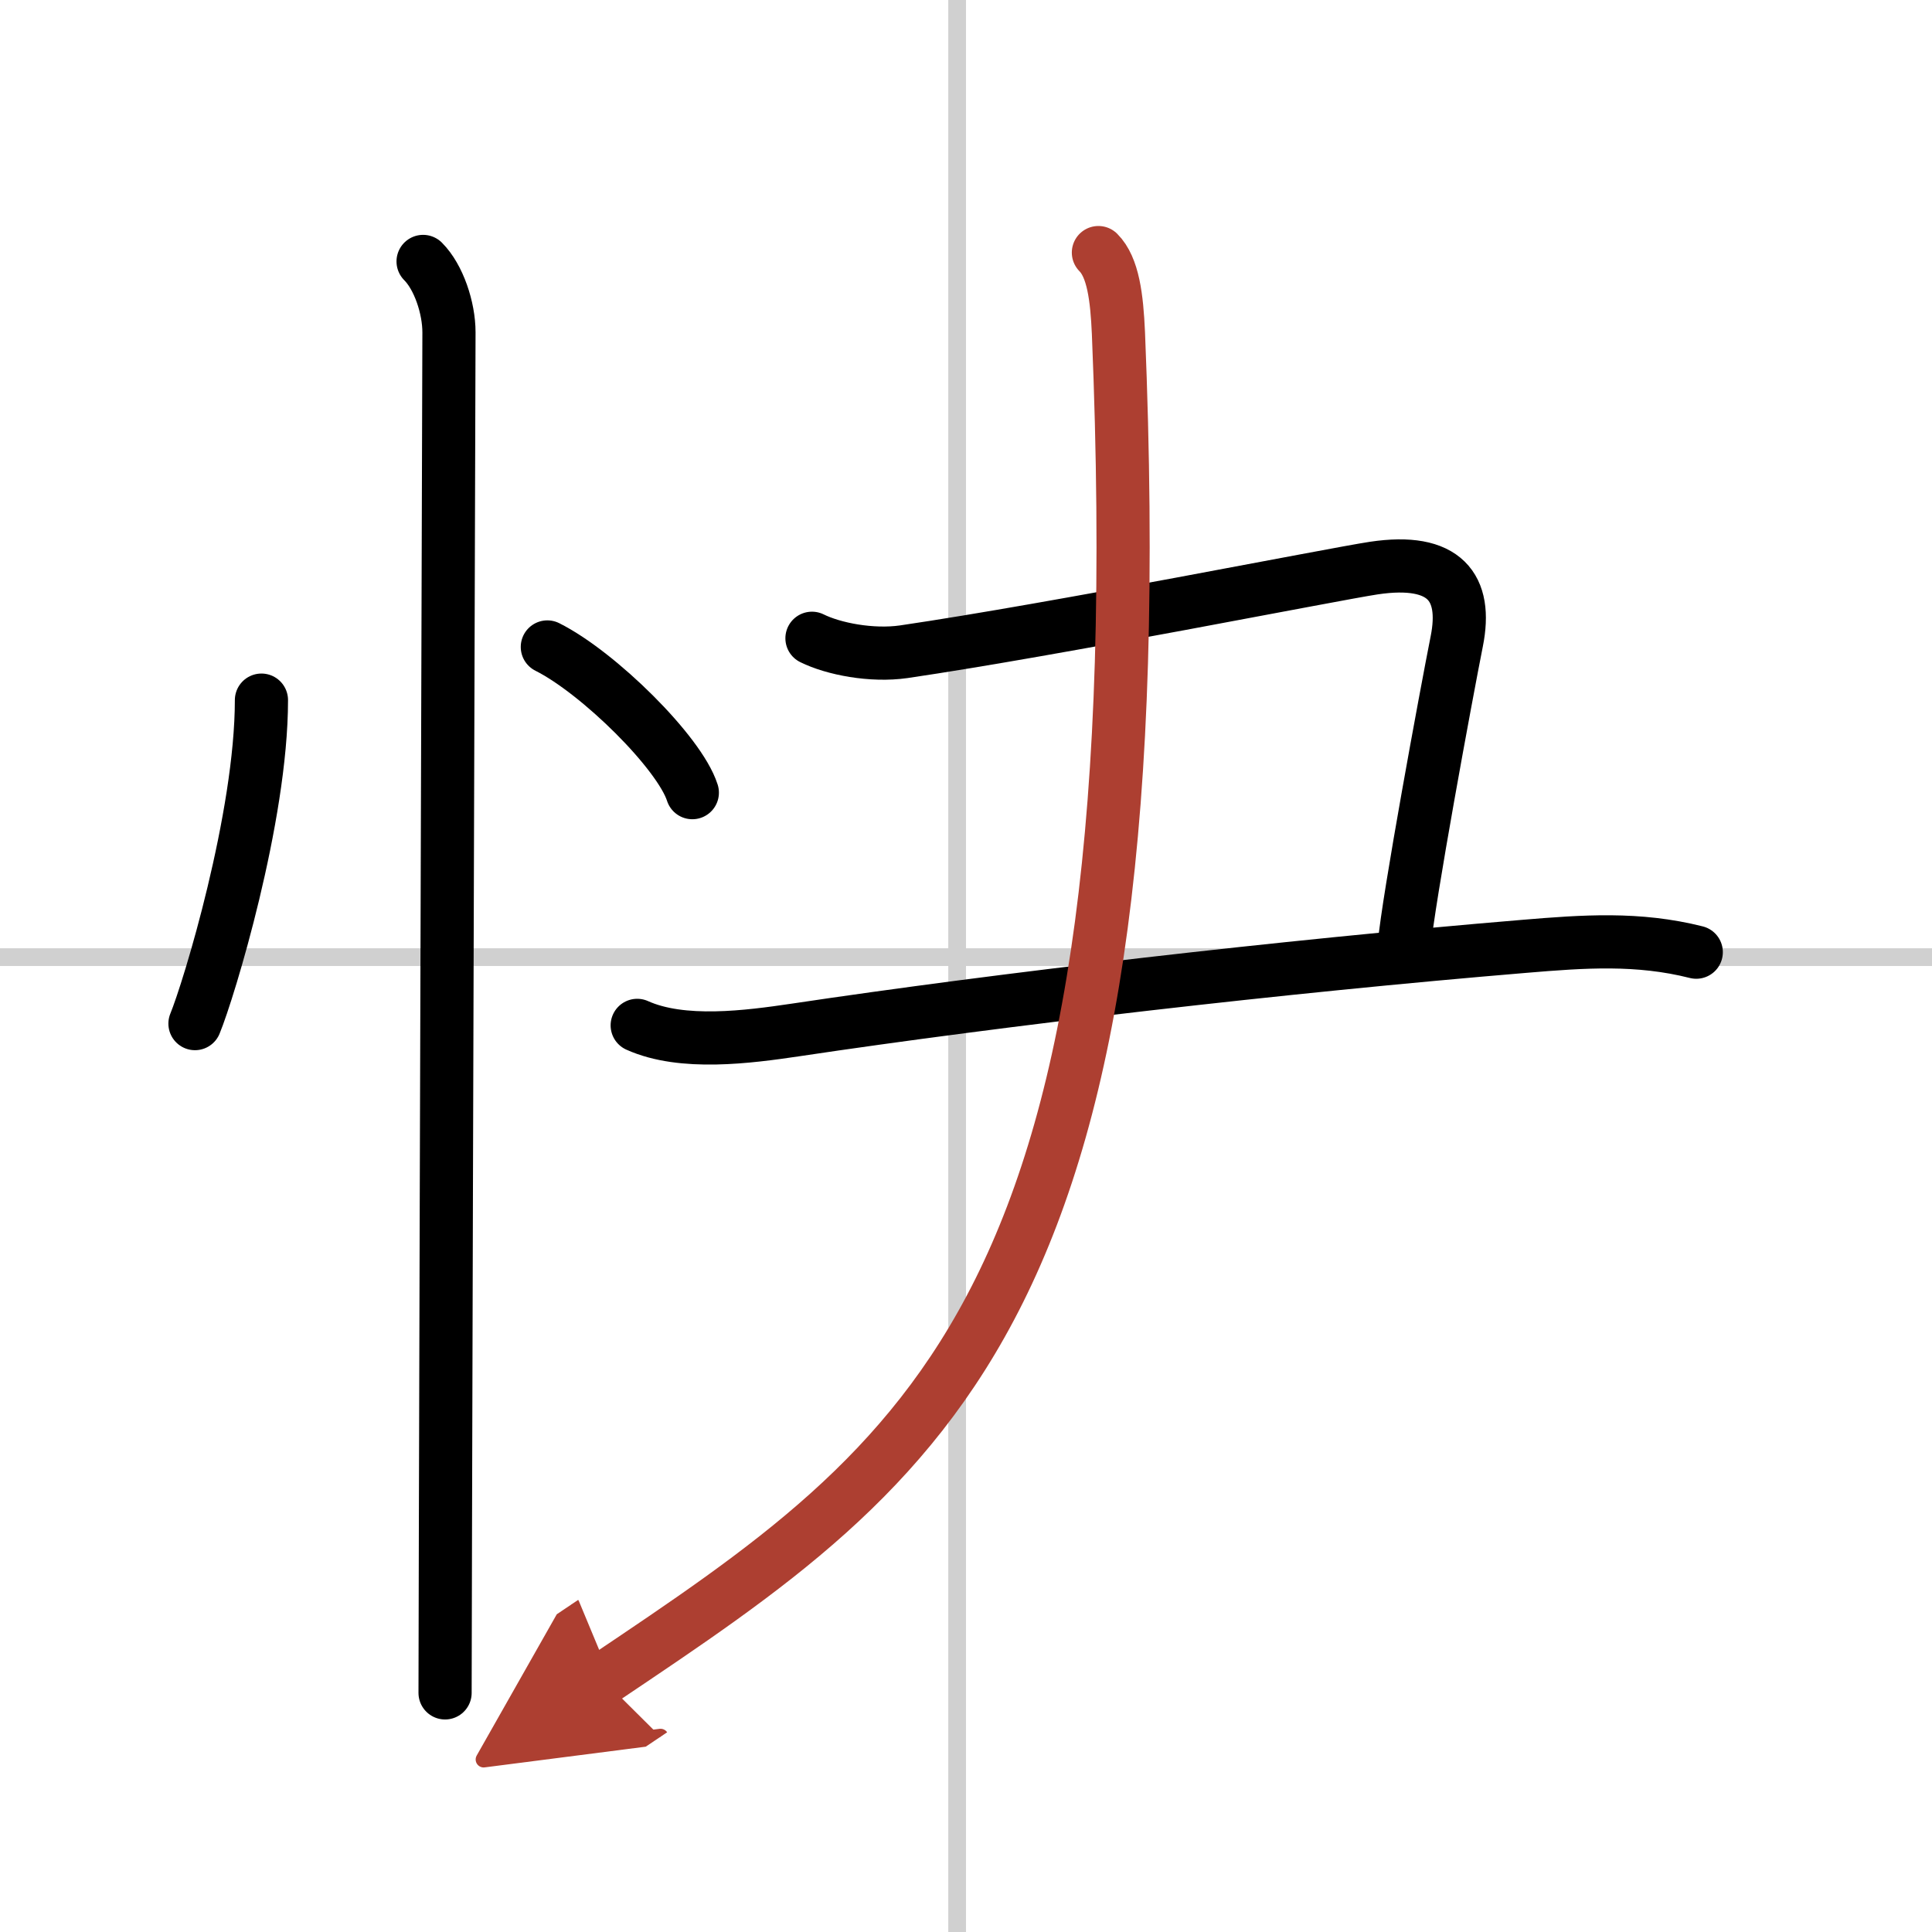
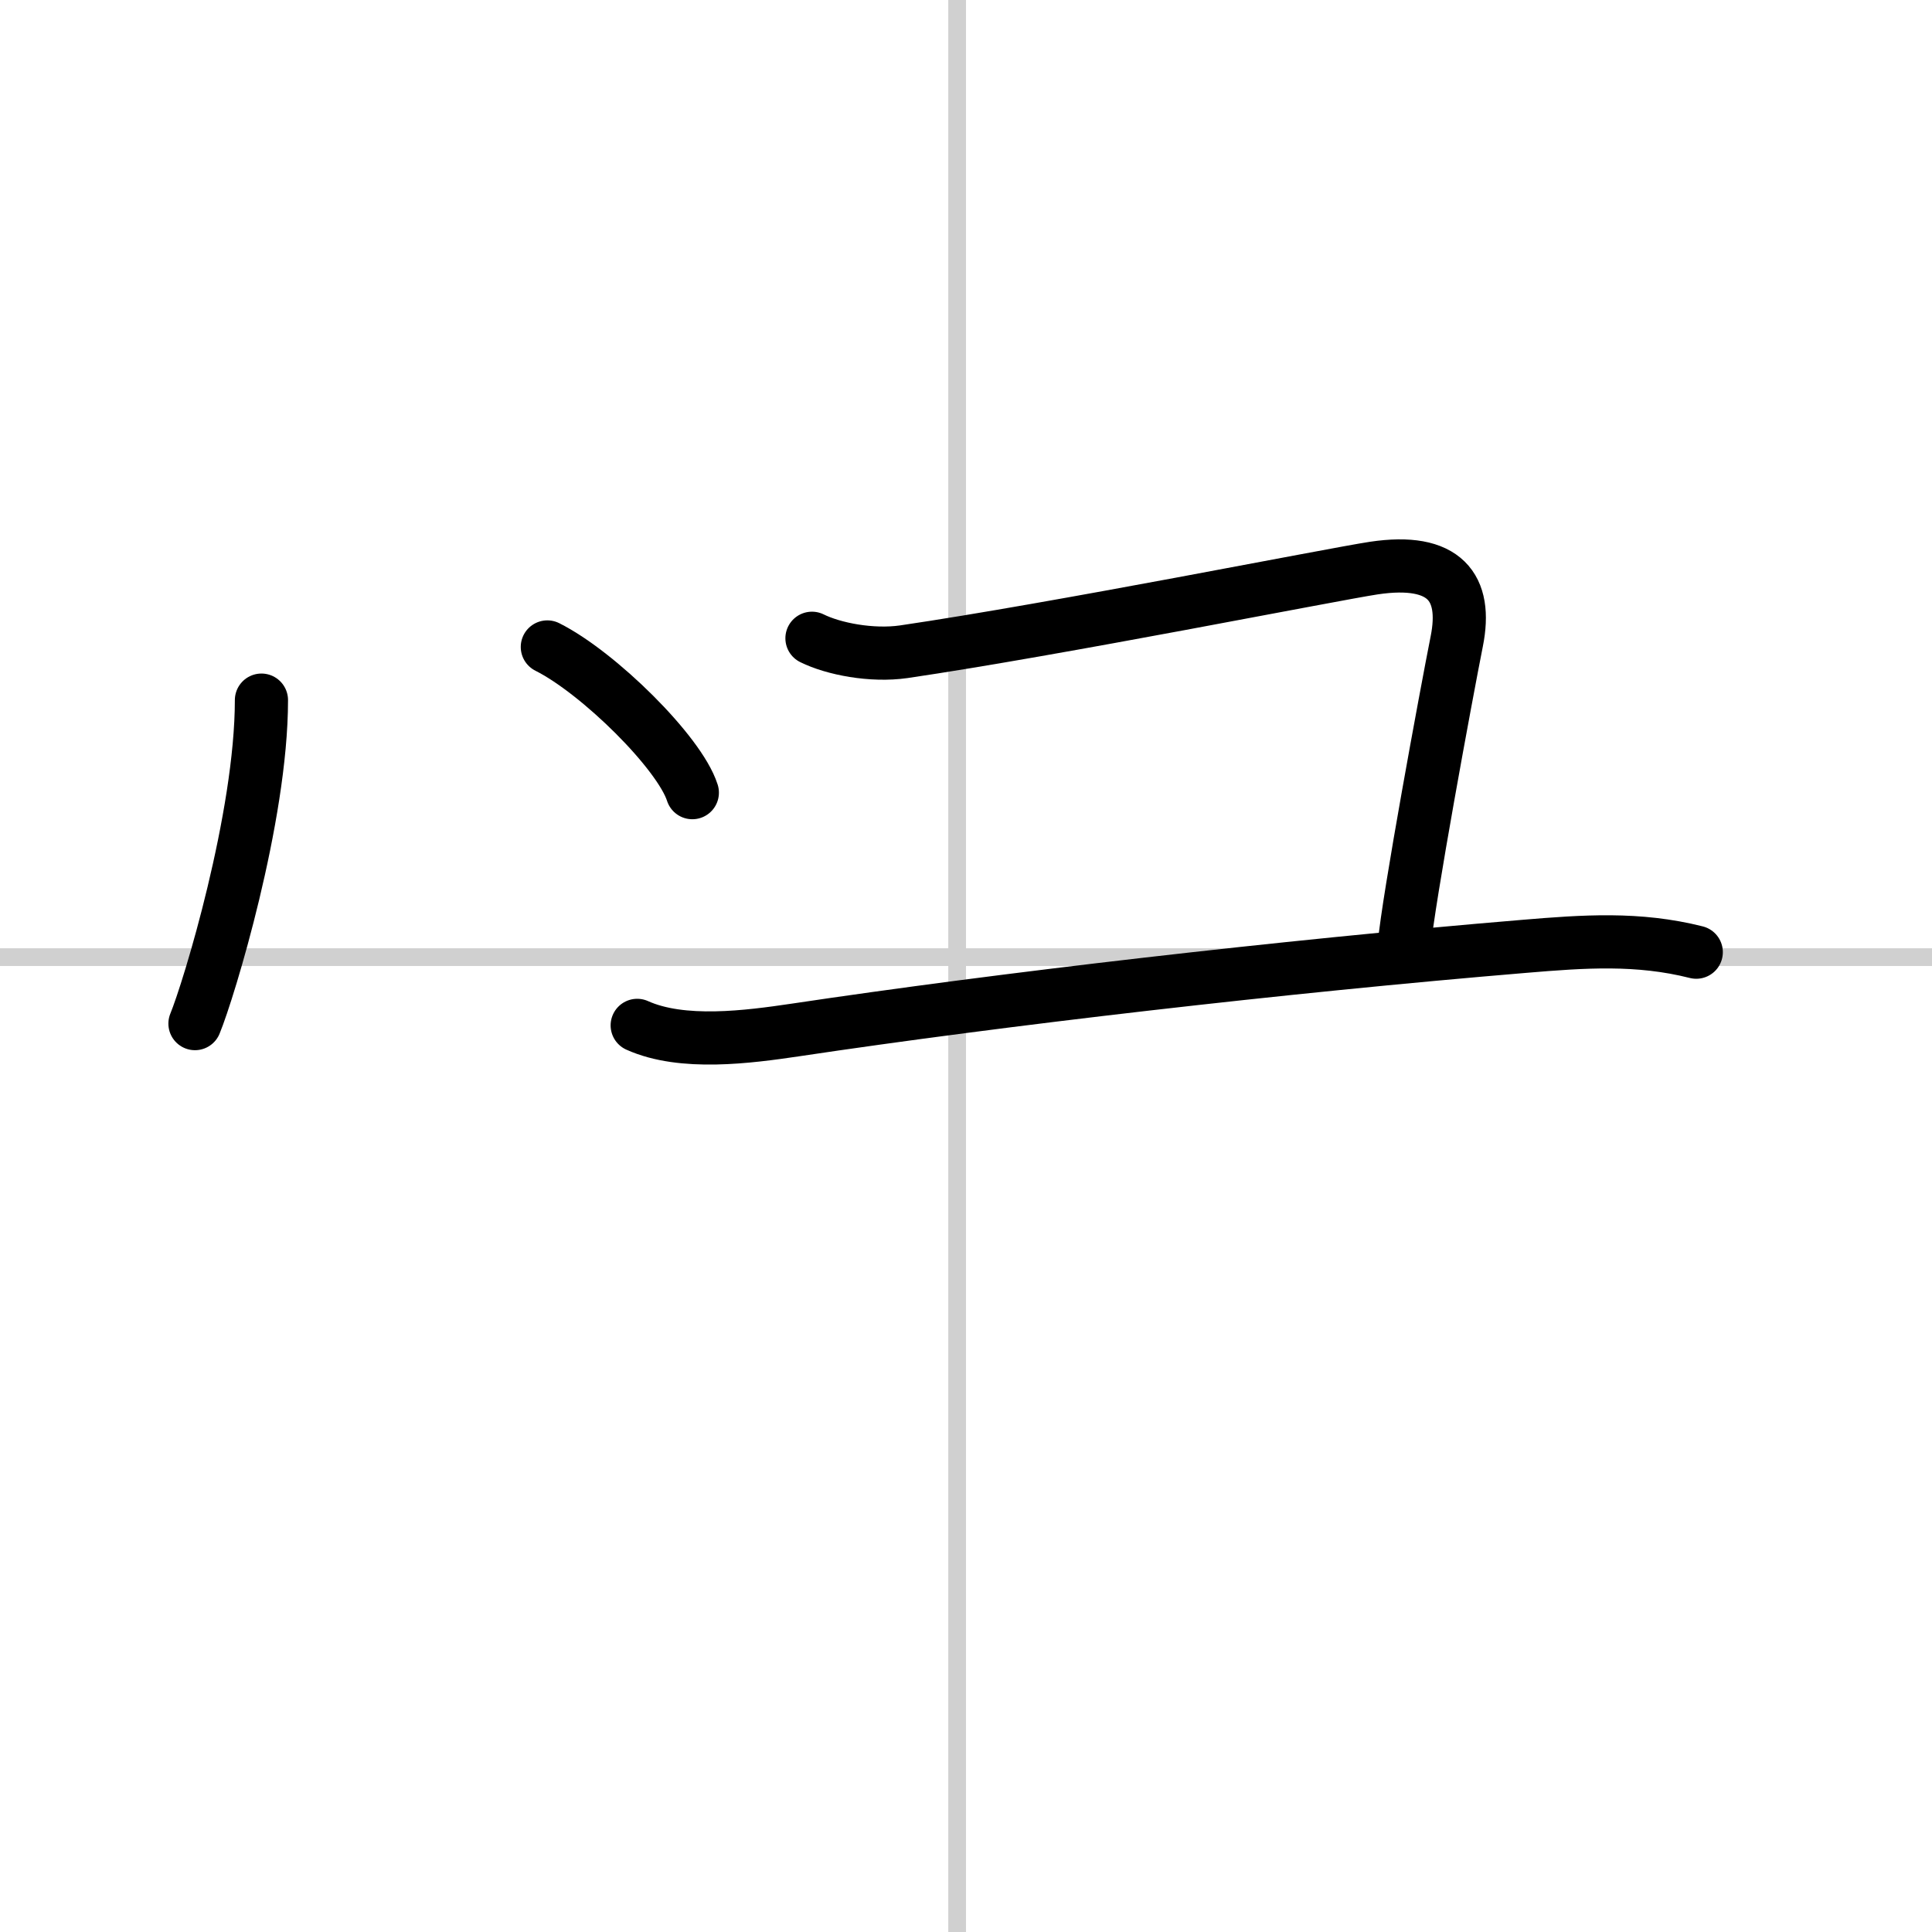
<svg xmlns="http://www.w3.org/2000/svg" width="400" height="400" viewBox="0 0 109 109">
  <defs>
    <marker id="a" markerWidth="4" orient="auto" refX="1" refY="5" viewBox="0 0 10 10">
      <polyline points="0 0 10 5 0 10 1 5" fill="#ad3f31" stroke="#ad3f31" />
    </marker>
  </defs>
  <g fill="none" stroke="#000" stroke-linecap="round" stroke-linejoin="round" stroke-width="3">
    <rect width="100%" height="100%" fill="#fff" stroke="#fff" />
    <line x1="54" x2="54" y2="109" stroke="#d0d0d0" stroke-width="1" />
    <line x2="109" y1="54" y2="54" stroke="#d0d0d0" stroke-width="1" />
    <path d="m14.75 39.5c0 6.61-2.97 16.36-3.75 18.25" />
    <path d="m30.88 36.5c2.89 1.45 7.46 5.96 8.18 8.22" />
-     <path d="m23.87 14.75c0.88 0.88 1.46 2.62 1.46 4 0 0.84-0.15 47.34-0.2 67.88-0.01 4.35-0.02 7.54-0.02 8.88" />
    <path d="m45.81 36.01c1.21 0.6 3.37 1.02 5.18 0.76 8.64-1.27 24.15-4.36 26.52-4.72 4.02-0.6 5.28 1.1 4.68 4.12s-2.76 14.72-2.96 17.14" />
    <path d="m35.95 57.85c2.55 1.15 6.28 0.65 8.92 0.26 11.63-1.74 27.45-3.58 41.14-4.72 3.34-0.28 6.4-0.5 9.69 0.33" />
-     <path d="M61.97,14.25c0.83,0.83,1.04,2.52,1.13,4.54C65.38,74,52.62,82.25,34.01,94.75" marker-end="url(#a)" stroke="#ad3f31" />
  </g>
</svg>